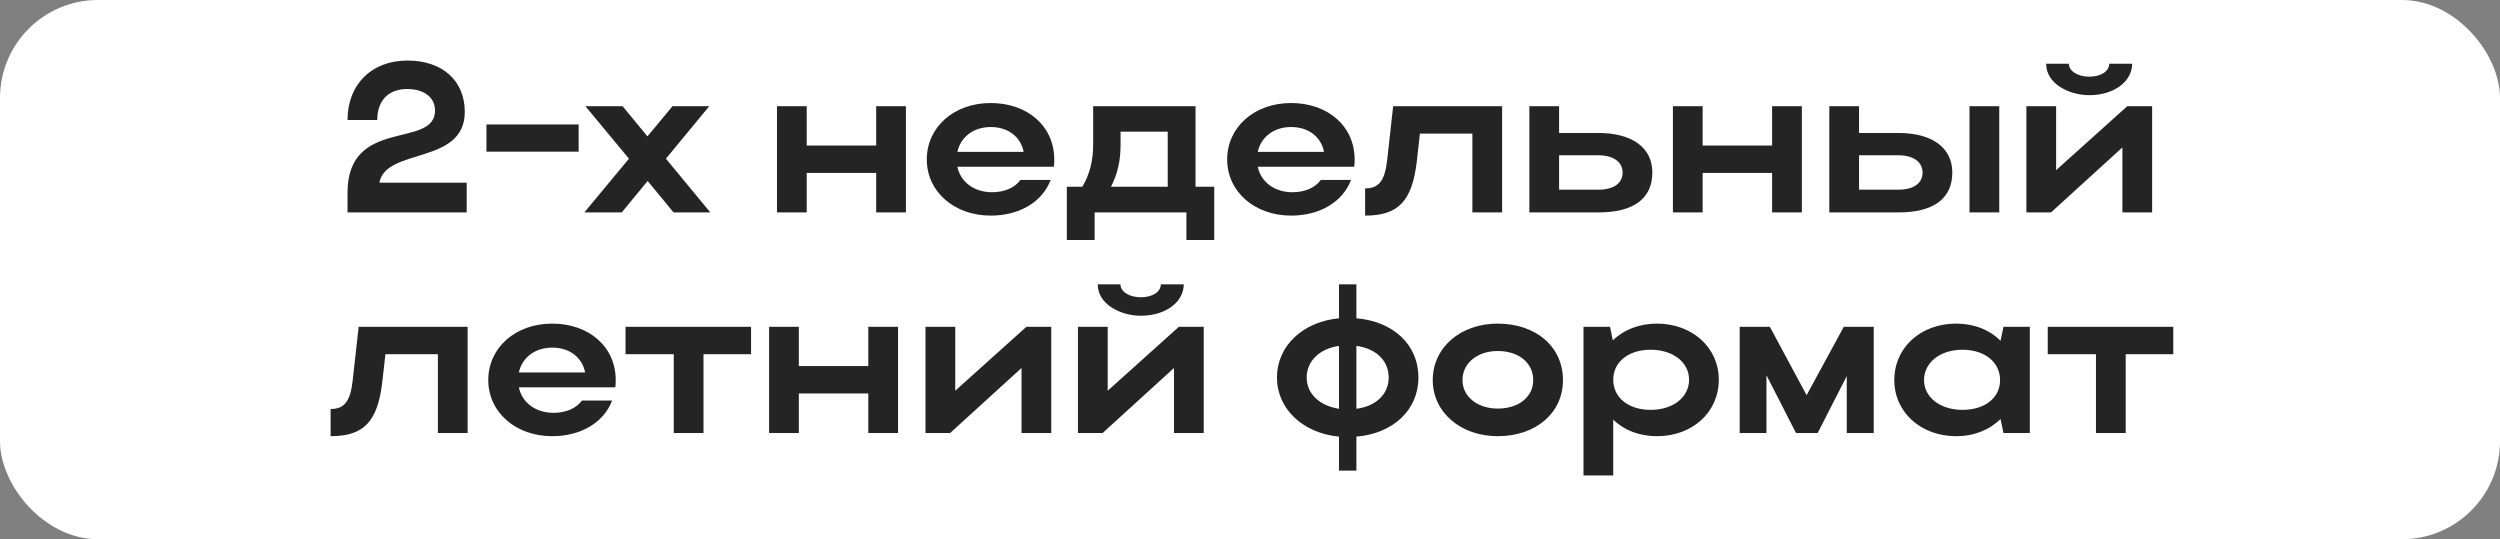
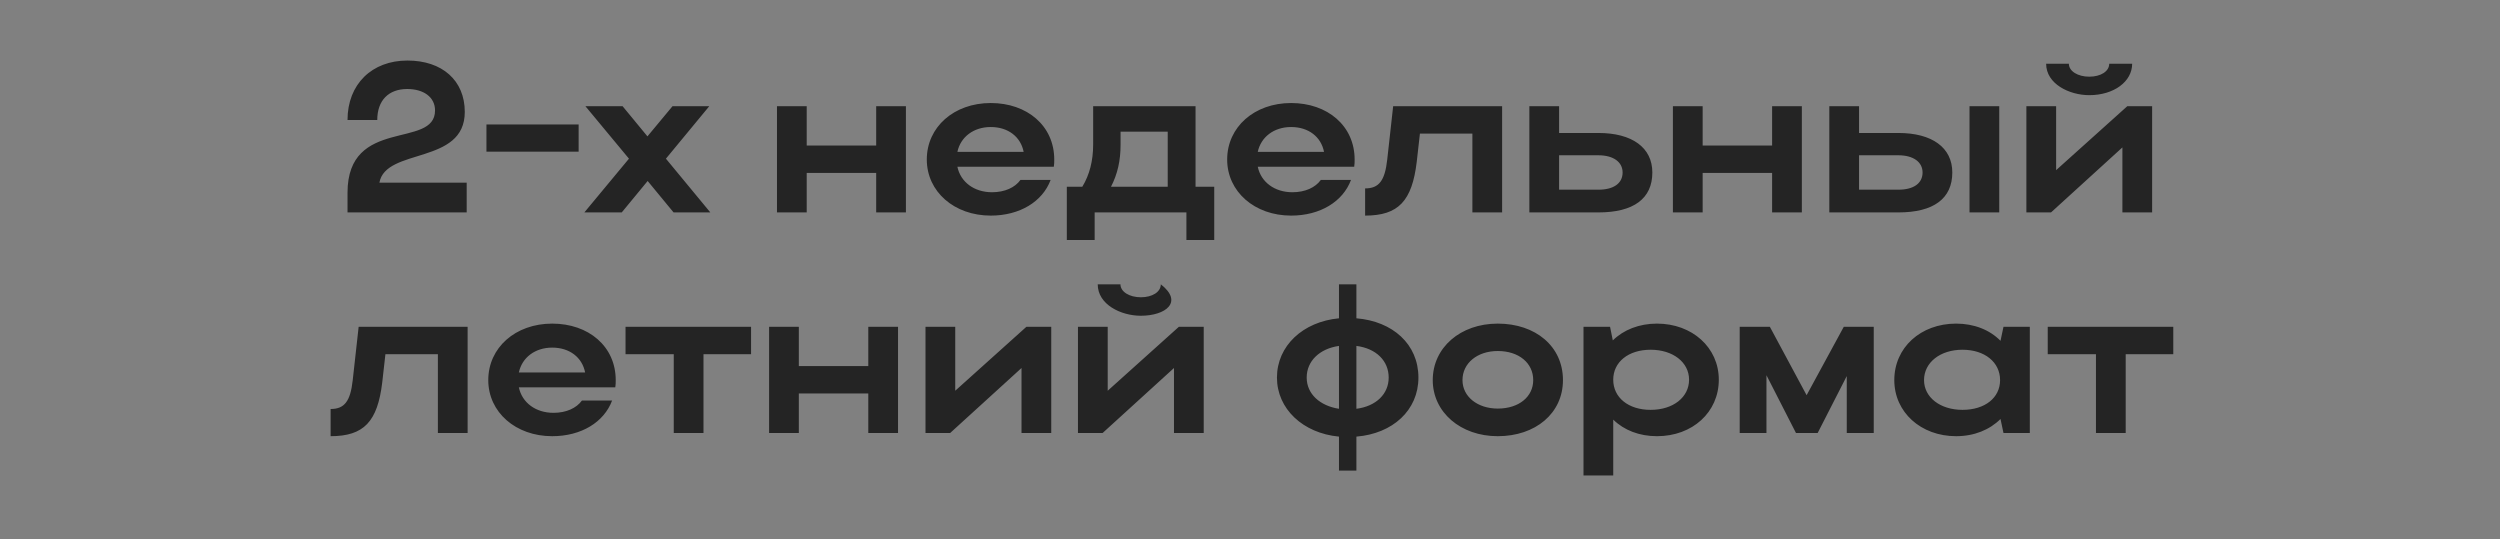
<svg xmlns="http://www.w3.org/2000/svg" width="306" height="66" viewBox="0 0 306 66" fill="none">
  <rect x="0" y="0" width="306" height="66" fill="#808080" stroke="none" />
-   <rect width="306" height="66" rx="12" fill="white" />
-   <path d="M49.869 7.41C54.107 7.41 56.889 9.828 56.889 13.702C56.889 20.202 47.217 18.044 46.437 22.36H57.123V26H42.537V23.582C42.537 14.248 53.249 18.278 53.249 13.52C53.249 11.882 51.845 10.894 49.843 10.894C47.581 10.894 46.177 12.272 46.177 14.69H42.537C42.537 10.296 45.527 7.41 49.869 7.41ZM59.541 18.564V15.236H70.825V18.564H59.541ZM81.509 19.422L86.943 26H82.445L79.273 22.152L76.101 26H71.525L76.985 19.422L71.655 13H76.205L79.247 16.692L82.315 13H86.813L81.509 19.422ZM95.102 26V13H98.742V17.81H107.244V13H110.884V26H107.244V21.164H98.742V26H95.102ZM128.988 20.41H117.184C117.574 22.282 119.238 23.53 121.422 23.53C122.982 23.53 124.23 22.958 124.906 22.022H128.598C127.61 24.674 124.828 26.39 121.266 26.39C116.794 26.39 113.44 23.452 113.44 19.526C113.44 15.548 116.768 12.61 121.266 12.61C125.712 12.61 129.04 15.392 129.04 19.526C129.04 19.812 129.04 20.124 128.988 20.41ZM117.184 18.59H125.296C124.932 16.744 123.398 15.548 121.266 15.548C119.16 15.548 117.574 16.77 117.184 18.59ZM130.579 22.854H132.477C133.361 21.398 133.803 19.682 133.803 17.68V13H146.335V22.854H148.623V29.38H145.217V26H133.985V29.38H130.579V22.854ZM135.987 22.854H142.929V16.12H137.157V17.732C137.157 19.656 136.793 21.294 135.987 22.854ZM165.754 20.41H153.95C154.34 22.282 156.004 23.53 158.188 23.53C159.748 23.53 160.996 22.958 161.672 22.022H165.364C164.376 24.674 161.594 26.39 158.032 26.39C153.56 26.39 150.206 23.452 150.206 19.526C150.206 15.548 153.534 12.61 158.032 12.61C162.478 12.61 165.806 15.392 165.806 19.526C165.806 19.812 165.806 20.124 165.754 20.41ZM153.95 18.59H162.062C161.698 16.744 160.164 15.548 158.032 15.548C155.926 15.548 154.34 16.77 153.95 18.59ZM169.794 19.552L170.522 13H183.86V26H180.22V16.354H173.798L173.408 19.812C172.836 24.596 171.172 26.39 167.09 26.39V23.062C168.78 23.062 169.508 22.126 169.794 19.552ZM187.193 13H190.833V16.276H195.643C199.777 16.276 202.247 18.07 202.247 21.112C202.247 24.31 199.959 26 195.643 26H187.193V13ZM198.607 21.112C198.607 19.838 197.489 19.006 195.643 19.006H190.833V23.218H195.643C197.515 23.218 198.607 22.438 198.607 21.112ZM204.764 26V13H208.404V17.81H216.906V13H220.546V26H216.906V21.164H208.404V26H204.764ZM223.908 13H227.548V16.276H232.358C236.492 16.276 238.962 18.07 238.962 21.112C238.962 24.31 236.674 26 232.358 26H223.908V13ZM241.068 13H244.708V26H241.068V13ZM235.322 21.112C235.322 19.838 234.204 19.006 232.358 19.006H227.548V23.218H232.358C234.23 23.218 235.322 22.438 235.322 21.112ZM255.725 11.648C253.281 11.648 250.447 10.27 250.447 7.8H253.229C253.229 8.71 254.321 9.386 255.725 9.386C257.129 9.386 258.169 8.736 258.169 7.8H260.977C260.977 9.984 258.741 11.648 255.725 11.648ZM263.421 26H259.781V18.044L251.045 26H248.029V13H251.669V20.826L260.379 13H263.421V26ZM43.171 46.552L43.899 40H57.237V53H53.597V43.354H47.175L46.785 46.812C46.213 51.596 44.549 53.39 40.467 53.39V50.062C42.157 50.062 42.885 49.126 43.171 46.552ZM75.312 47.41H63.508C63.898 49.282 65.562 50.53 67.746 50.53C69.306 50.53 70.554 49.958 71.23 49.022H74.922C73.934 51.674 71.152 53.39 67.59 53.39C63.118 53.39 59.764 50.452 59.764 46.526C59.764 42.548 63.092 39.61 67.59 39.61C72.036 39.61 75.364 42.392 75.364 46.526C75.364 46.812 75.364 47.124 75.312 47.41ZM63.508 45.59H71.62C71.256 43.744 69.722 42.548 67.59 42.548C65.484 42.548 63.898 43.77 63.508 45.59ZM82.467 53V43.354H76.565V40H91.931V43.354H86.107V53H82.467ZM94.137 53V40H97.777V44.81H106.279V40H109.919V53H106.279V48.164H97.777V53H94.137ZM128.673 53H125.033V45.044L116.297 53H113.281V40H116.921V47.826L125.631 40H128.673V53ZM139.639 38.648C137.195 38.648 134.361 37.27 134.361 34.8H137.143C137.143 35.71 138.235 36.386 139.639 36.386C141.043 36.386 142.083 35.736 142.083 34.8H144.891C144.891 36.984 142.655 38.648 139.639 38.648ZM147.335 53H143.695V45.044L134.959 53H131.943V40H135.583V47.826L144.293 40H147.335V53ZM156.299 46.214C156.299 42.34 159.471 39.376 163.891 38.96V34.8H166.023V38.96C170.469 39.324 173.615 42.132 173.615 46.214C173.615 50.218 170.469 53.078 166.023 53.442V57.602H163.891V53.442C159.471 53.026 156.299 50.036 156.299 46.214ZM166.023 42.34V50.036C168.441 49.724 169.975 48.216 169.975 46.214C169.975 44.16 168.441 42.652 166.023 42.34ZM159.939 46.214C159.939 48.216 161.551 49.672 163.891 50.036V42.34C161.525 42.678 159.939 44.186 159.939 46.214ZM175.368 46.526C175.368 42.548 178.748 39.61 183.324 39.61C187.952 39.61 191.306 42.392 191.306 46.526C191.306 50.582 187.952 53.39 183.324 53.39C178.774 53.39 175.368 50.452 175.368 46.526ZM179.008 46.526C179.008 48.554 180.854 50.01 183.324 50.01C185.924 50.01 187.666 48.554 187.666 46.526C187.666 44.446 185.924 42.964 183.324 42.964C180.828 42.964 179.008 44.446 179.008 46.526ZM193.82 40H197.07L197.408 41.664C198.734 40.364 200.632 39.61 202.816 39.61C207.132 39.61 210.382 42.548 210.382 46.474C210.382 50.452 207.158 53.39 202.816 53.39C200.658 53.39 198.786 52.662 197.46 51.362V58.2H193.82V40ZM206.742 46.474C206.742 44.342 204.766 42.808 202.036 42.808C199.306 42.808 197.46 44.316 197.46 46.474C197.46 48.658 199.306 50.166 202.036 50.166C204.818 50.166 206.742 48.606 206.742 46.474ZM216.215 45.928V53H212.939V40H216.631L221.129 48.372L225.679 40H229.345V53H226.043V46.032L222.481 53H219.829L216.215 45.928ZM248.45 53H245.226L244.862 51.284C243.536 52.61 241.638 53.39 239.428 53.39C235.112 53.39 231.862 50.452 231.862 46.526C231.862 42.548 235.086 39.61 239.428 39.61C241.612 39.61 243.536 40.364 244.862 41.716L245.226 40H248.45V53ZM235.502 46.526C235.502 48.632 237.478 50.166 240.208 50.166C242.964 50.166 244.81 48.684 244.81 46.526C244.81 44.342 242.938 42.808 240.208 42.808C237.478 42.808 235.502 44.368 235.502 46.526ZM256.545 53V43.354H250.643V40H266.009V43.354H260.185V53H256.545Z" fill="#242424" />
+   <path d="M49.869 7.41C54.107 7.41 56.889 9.828 56.889 13.702C56.889 20.202 47.217 18.044 46.437 22.36H57.123V26H42.537V23.582C42.537 14.248 53.249 18.278 53.249 13.52C53.249 11.882 51.845 10.894 49.843 10.894C47.581 10.894 46.177 12.272 46.177 14.69H42.537C42.537 10.296 45.527 7.41 49.869 7.41ZM59.541 18.564V15.236H70.825V18.564H59.541ZM81.509 19.422L86.943 26H82.445L79.273 22.152L76.101 26H71.525L76.985 19.422L71.655 13H76.205L79.247 16.692L82.315 13H86.813L81.509 19.422ZM95.102 26V13H98.742V17.81H107.244V13H110.884V26H107.244V21.164H98.742V26H95.102ZM128.988 20.41H117.184C117.574 22.282 119.238 23.53 121.422 23.53C122.982 23.53 124.23 22.958 124.906 22.022H128.598C127.61 24.674 124.828 26.39 121.266 26.39C116.794 26.39 113.44 23.452 113.44 19.526C113.44 15.548 116.768 12.61 121.266 12.61C125.712 12.61 129.04 15.392 129.04 19.526C129.04 19.812 129.04 20.124 128.988 20.41ZM117.184 18.59H125.296C124.932 16.744 123.398 15.548 121.266 15.548C119.16 15.548 117.574 16.77 117.184 18.59ZM130.579 22.854H132.477C133.361 21.398 133.803 19.682 133.803 17.68V13H146.335V22.854H148.623V29.38H145.217V26H133.985V29.38H130.579V22.854ZM135.987 22.854H142.929V16.12H137.157V17.732C137.157 19.656 136.793 21.294 135.987 22.854ZM165.754 20.41H153.95C154.34 22.282 156.004 23.53 158.188 23.53C159.748 23.53 160.996 22.958 161.672 22.022H165.364C164.376 24.674 161.594 26.39 158.032 26.39C153.56 26.39 150.206 23.452 150.206 19.526C150.206 15.548 153.534 12.61 158.032 12.61C162.478 12.61 165.806 15.392 165.806 19.526C165.806 19.812 165.806 20.124 165.754 20.41ZM153.95 18.59H162.062C161.698 16.744 160.164 15.548 158.032 15.548C155.926 15.548 154.34 16.77 153.95 18.59ZM169.794 19.552L170.522 13H183.86V26H180.22V16.354H173.798L173.408 19.812C172.836 24.596 171.172 26.39 167.09 26.39V23.062C168.78 23.062 169.508 22.126 169.794 19.552ZM187.193 13H190.833V16.276H195.643C199.777 16.276 202.247 18.07 202.247 21.112C202.247 24.31 199.959 26 195.643 26H187.193V13ZM198.607 21.112C198.607 19.838 197.489 19.006 195.643 19.006H190.833V23.218H195.643C197.515 23.218 198.607 22.438 198.607 21.112ZM204.764 26V13H208.404V17.81H216.906V13H220.546V26H216.906V21.164H208.404V26H204.764ZM223.908 13H227.548V16.276H232.358C236.492 16.276 238.962 18.07 238.962 21.112C238.962 24.31 236.674 26 232.358 26H223.908V13ZM241.068 13H244.708V26H241.068V13ZM235.322 21.112C235.322 19.838 234.204 19.006 232.358 19.006H227.548V23.218H232.358C234.23 23.218 235.322 22.438 235.322 21.112ZM255.725 11.648C253.281 11.648 250.447 10.27 250.447 7.8H253.229C253.229 8.71 254.321 9.386 255.725 9.386C257.129 9.386 258.169 8.736 258.169 7.8H260.977C260.977 9.984 258.741 11.648 255.725 11.648ZM263.421 26H259.781V18.044L251.045 26H248.029V13H251.669V20.826L260.379 13H263.421V26ZM43.171 46.552L43.899 40H57.237V53H53.597V43.354H47.175L46.785 46.812C46.213 51.596 44.549 53.39 40.467 53.39V50.062C42.157 50.062 42.885 49.126 43.171 46.552ZM75.312 47.41H63.508C63.898 49.282 65.562 50.53 67.746 50.53C69.306 50.53 70.554 49.958 71.23 49.022H74.922C73.934 51.674 71.152 53.39 67.59 53.39C63.118 53.39 59.764 50.452 59.764 46.526C59.764 42.548 63.092 39.61 67.59 39.61C72.036 39.61 75.364 42.392 75.364 46.526C75.364 46.812 75.364 47.124 75.312 47.41ZM63.508 45.59H71.62C71.256 43.744 69.722 42.548 67.59 42.548C65.484 42.548 63.898 43.77 63.508 45.59ZM82.467 53V43.354H76.565V40H91.931V43.354H86.107V53H82.467ZM94.137 53V40H97.777V44.81H106.279V40H109.919V53H106.279V48.164H97.777V53H94.137ZM128.673 53H125.033V45.044L116.297 53H113.281V40H116.921V47.826L125.631 40H128.673V53ZM139.639 38.648C137.195 38.648 134.361 37.27 134.361 34.8H137.143C137.143 35.71 138.235 36.386 139.639 36.386C141.043 36.386 142.083 35.736 142.083 34.8C144.891 36.984 142.655 38.648 139.639 38.648ZM147.335 53H143.695V45.044L134.959 53H131.943V40H135.583V47.826L144.293 40H147.335V53ZM156.299 46.214C156.299 42.34 159.471 39.376 163.891 38.96V34.8H166.023V38.96C170.469 39.324 173.615 42.132 173.615 46.214C173.615 50.218 170.469 53.078 166.023 53.442V57.602H163.891V53.442C159.471 53.026 156.299 50.036 156.299 46.214ZM166.023 42.34V50.036C168.441 49.724 169.975 48.216 169.975 46.214C169.975 44.16 168.441 42.652 166.023 42.34ZM159.939 46.214C159.939 48.216 161.551 49.672 163.891 50.036V42.34C161.525 42.678 159.939 44.186 159.939 46.214ZM175.368 46.526C175.368 42.548 178.748 39.61 183.324 39.61C187.952 39.61 191.306 42.392 191.306 46.526C191.306 50.582 187.952 53.39 183.324 53.39C178.774 53.39 175.368 50.452 175.368 46.526ZM179.008 46.526C179.008 48.554 180.854 50.01 183.324 50.01C185.924 50.01 187.666 48.554 187.666 46.526C187.666 44.446 185.924 42.964 183.324 42.964C180.828 42.964 179.008 44.446 179.008 46.526ZM193.82 40H197.07L197.408 41.664C198.734 40.364 200.632 39.61 202.816 39.61C207.132 39.61 210.382 42.548 210.382 46.474C210.382 50.452 207.158 53.39 202.816 53.39C200.658 53.39 198.786 52.662 197.46 51.362V58.2H193.82V40ZM206.742 46.474C206.742 44.342 204.766 42.808 202.036 42.808C199.306 42.808 197.46 44.316 197.46 46.474C197.46 48.658 199.306 50.166 202.036 50.166C204.818 50.166 206.742 48.606 206.742 46.474ZM216.215 45.928V53H212.939V40H216.631L221.129 48.372L225.679 40H229.345V53H226.043V46.032L222.481 53H219.829L216.215 45.928ZM248.45 53H245.226L244.862 51.284C243.536 52.61 241.638 53.39 239.428 53.39C235.112 53.39 231.862 50.452 231.862 46.526C231.862 42.548 235.086 39.61 239.428 39.61C241.612 39.61 243.536 40.364 244.862 41.716L245.226 40H248.45V53ZM235.502 46.526C235.502 48.632 237.478 50.166 240.208 50.166C242.964 50.166 244.81 48.684 244.81 46.526C244.81 44.342 242.938 42.808 240.208 42.808C237.478 42.808 235.502 44.368 235.502 46.526ZM256.545 53V43.354H250.643V40H266.009V43.354H260.185V53H256.545Z" fill="#242424" />
</svg>